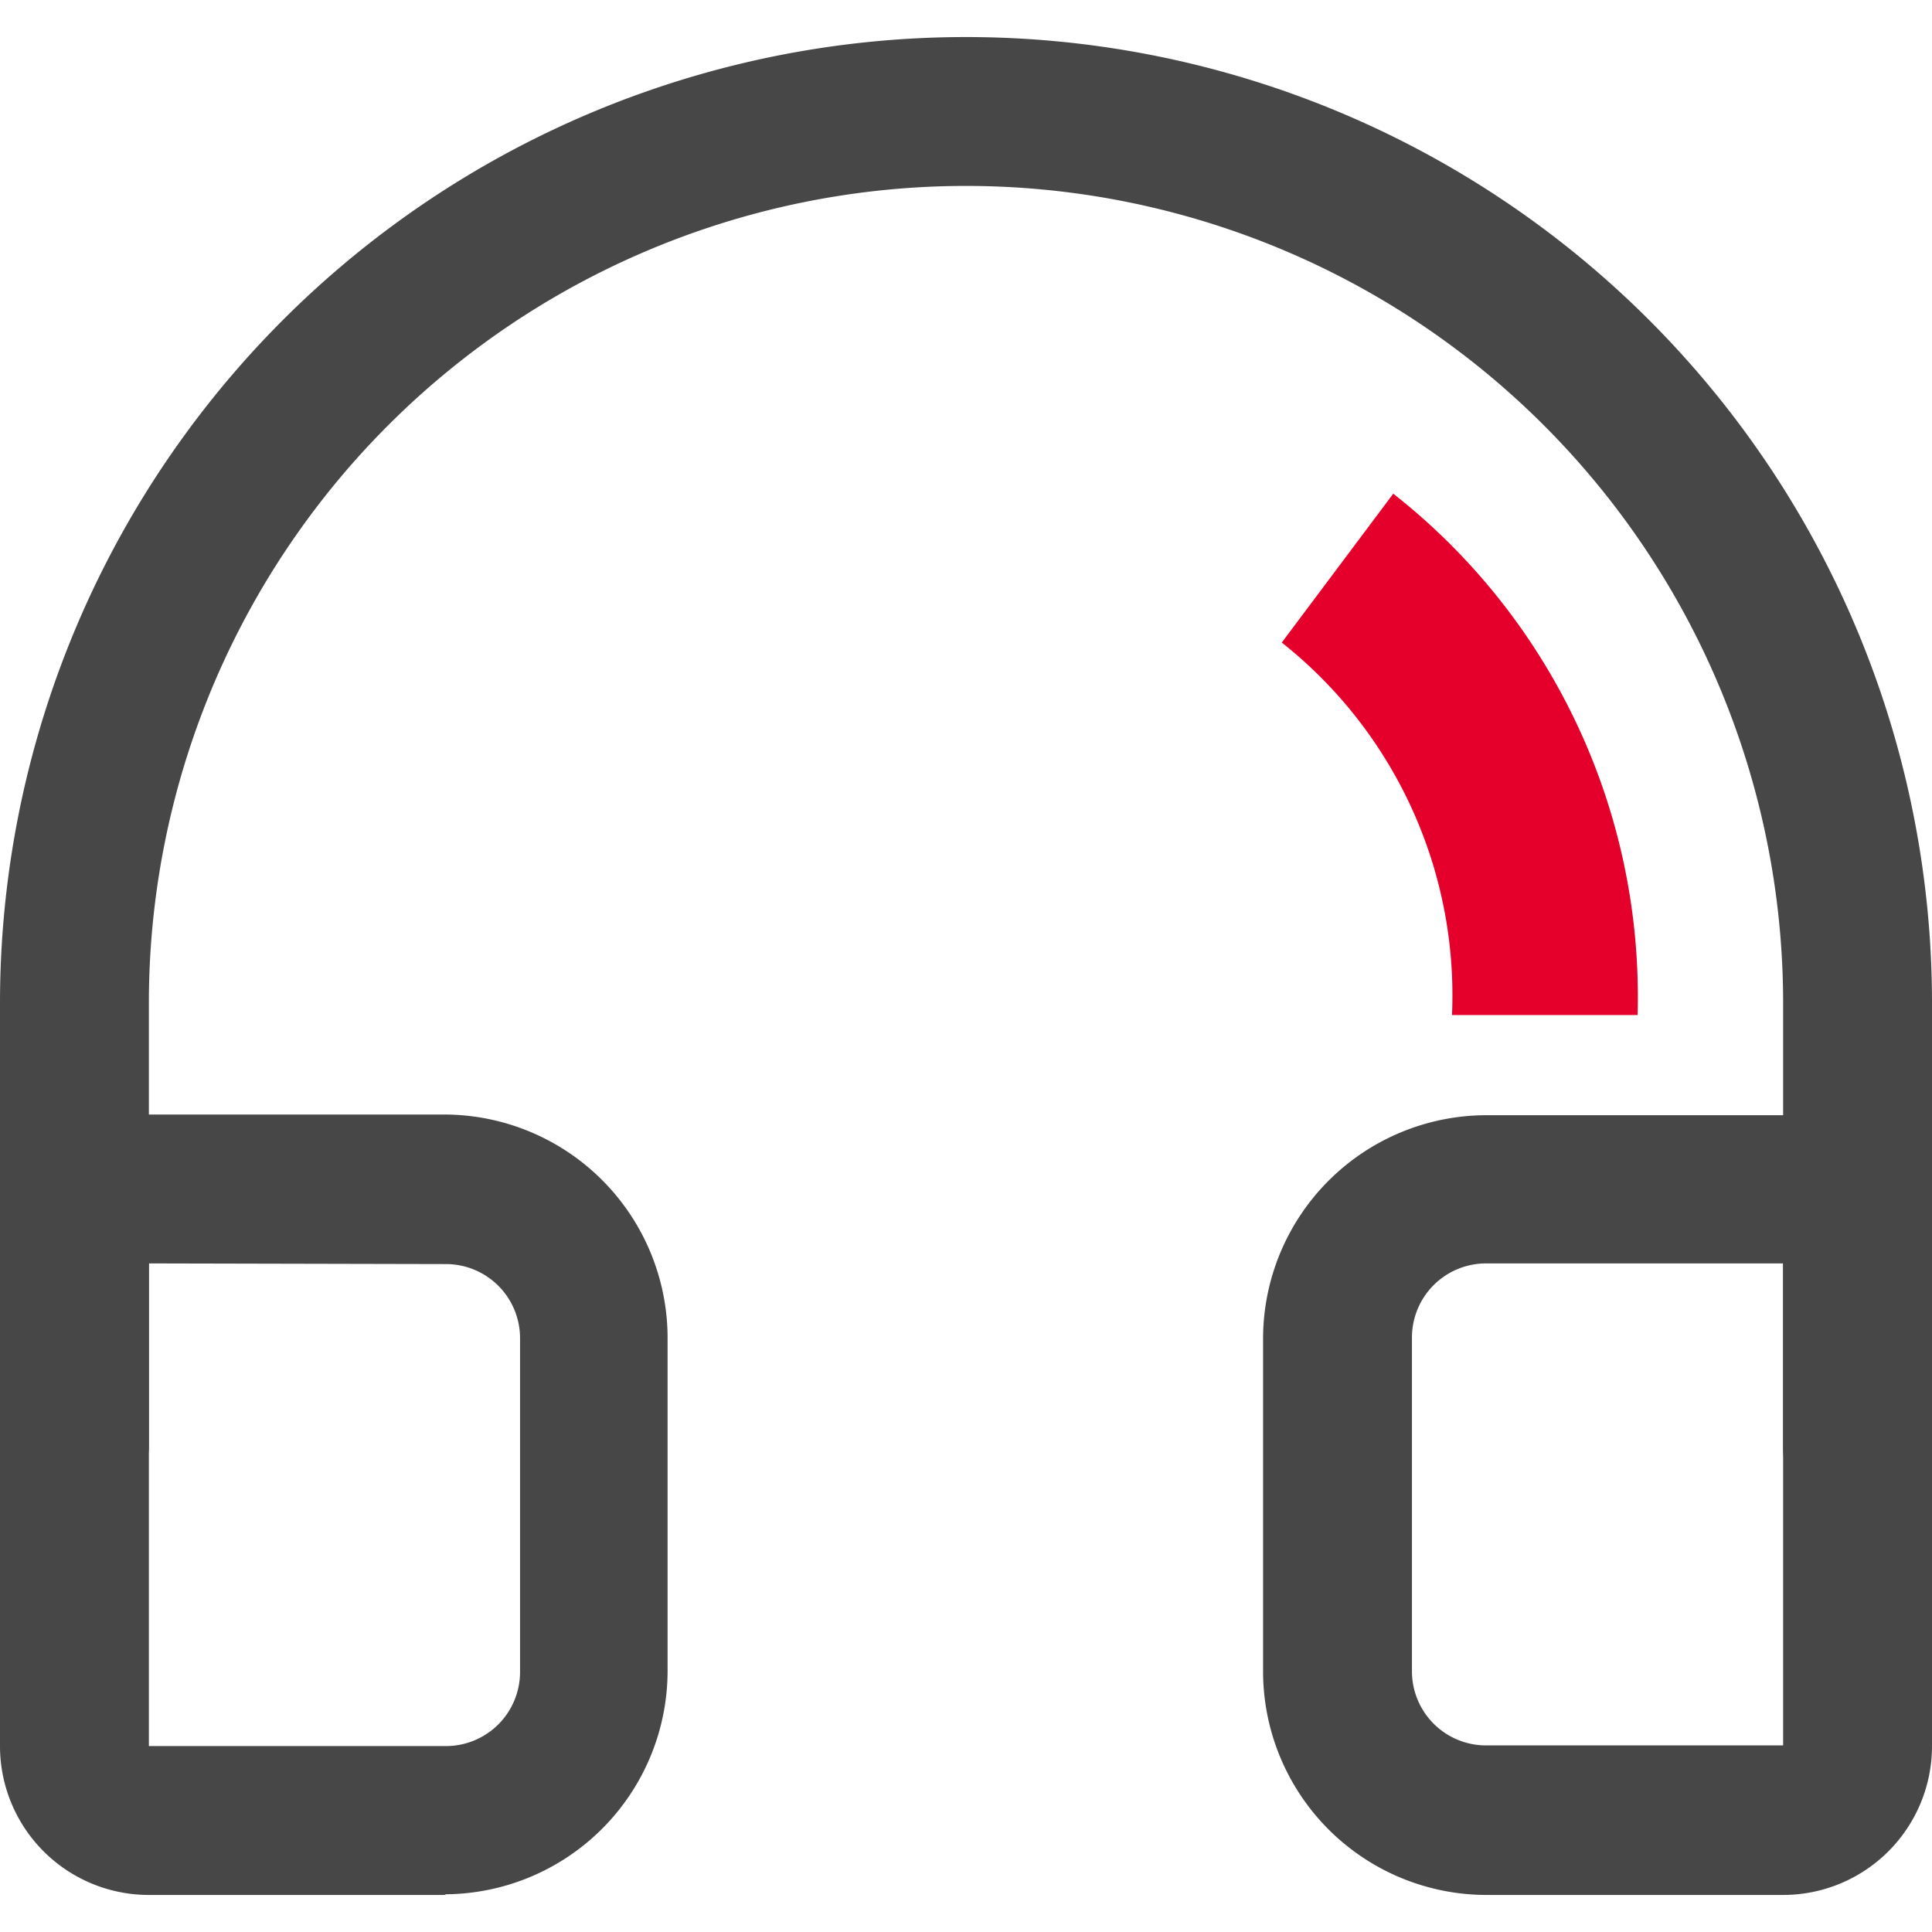
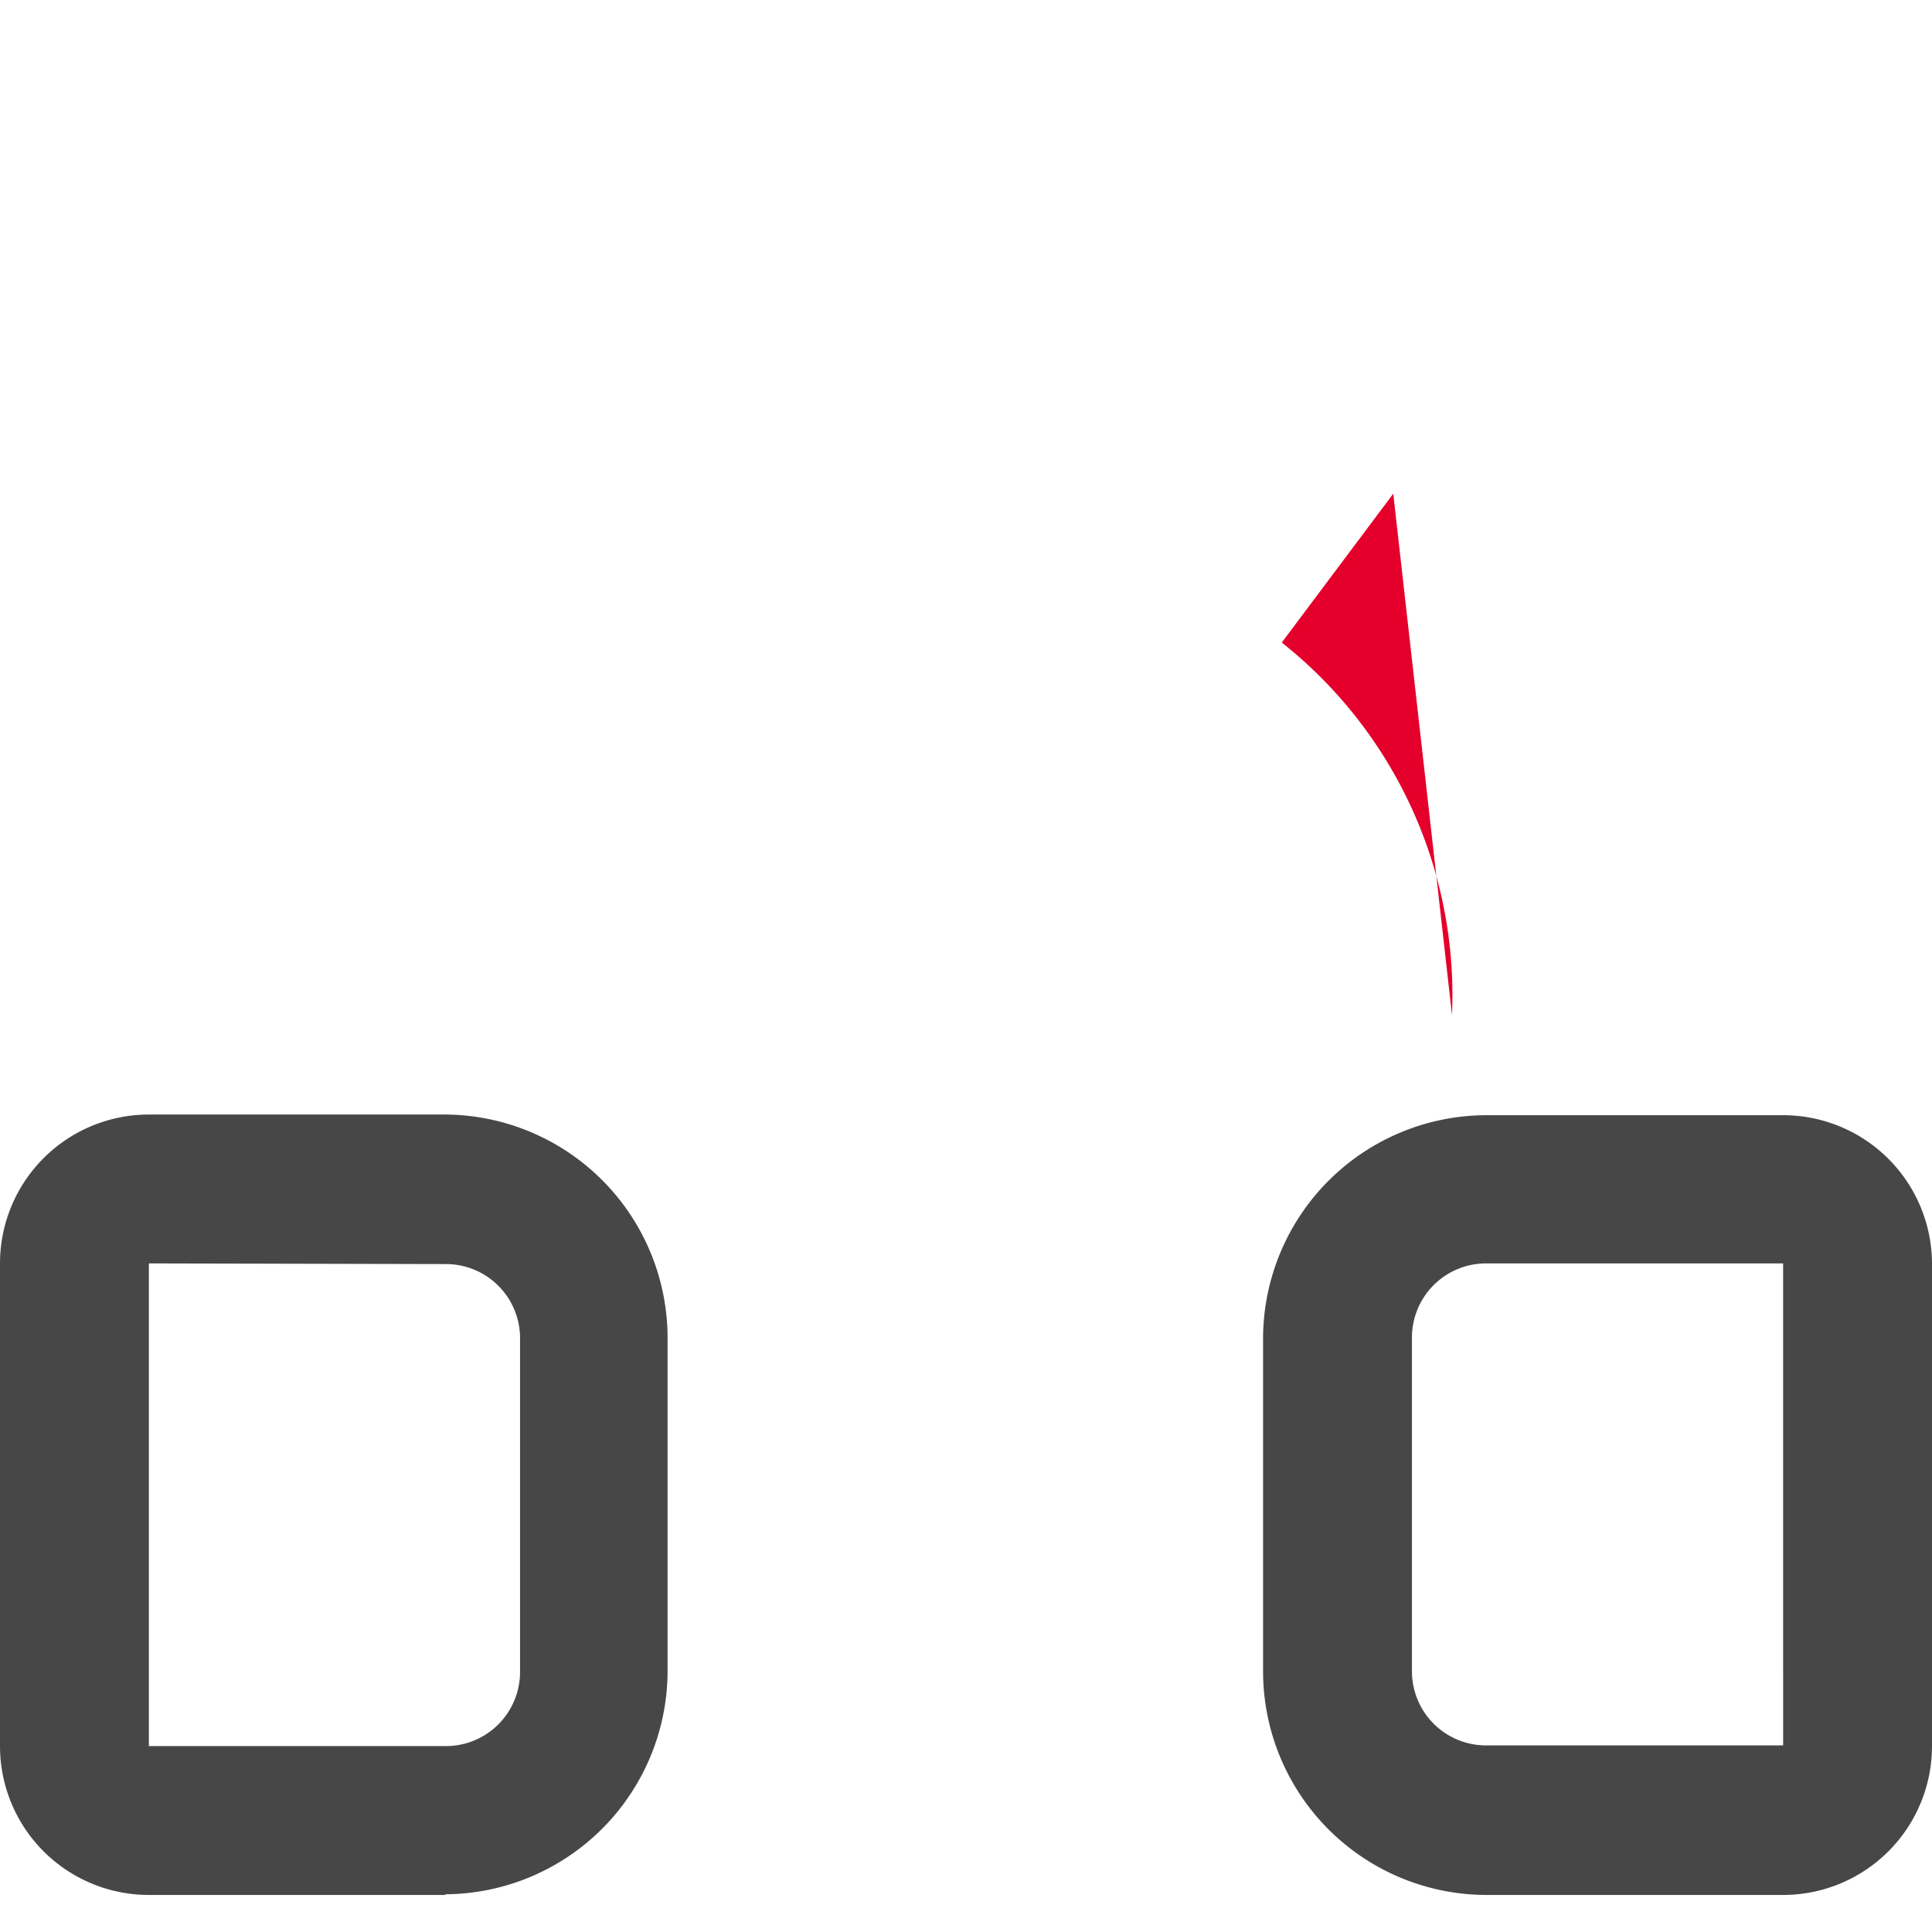
<svg xmlns="http://www.w3.org/2000/svg" width="30" height="30" viewBox="0 0 28.94 27.83">
  <defs>
    <style>.cls-1{fill:#474747;}.cls-2{fill:#e5002b;}</style>
  </defs>
  <title>资源 6</title>
  <g id="图层_2" data-name="图层 2">
    <g id="图层_1-2" data-name="图层 1">
      <path class="cls-1" d="M6.68,27.83H2.23A2.23,2.23,0,0,1,0,25.6V18.37a2.23,2.23,0,0,1,2.23-2.23H6.68A3.35,3.35,0,0,1,10,19.48v5a3.35,3.35,0,0,1-3.34,3.34ZM2.23,18.37V25.6H6.68a1.11,1.11,0,0,0,1.11-1.11v-5a1.11,1.11,0,0,0-1.11-1.11Zm24.48,9.46H22.26a3.35,3.35,0,0,1-3.34-3.34v-5a3.35,3.35,0,0,1,3.34-3.34h4.45a2.23,2.23,0,0,1,2.23,2.23V25.6a2.23,2.23,0,0,1-2.23,2.23Zm0-2.23v0Zm-4.45-7.23a1.11,1.11,0,0,0-1.11,1.11v5a1.11,1.11,0,0,0,1.11,1.11h4.45V18.37Z" />
-       <path class="cls-1" d="M27.83,22.26a1.12,1.12,0,0,1-1.12-1.11V14.47a12.24,12.24,0,0,0-24.48,0v6.68a1.12,1.12,0,0,1-2.23,0V14.47a14.47,14.47,0,0,1,28.94,0v6.68a1.11,1.11,0,0,1-1.11,1.11Z" />
-       <path class="cls-2" d="M21.75,14.65A6.74,6.74,0,0,0,19.2,9.07l1.67-2.23a9.58,9.58,0,0,1,3.66,7.81Z" />
+       <path class="cls-2" d="M21.75,14.65A6.74,6.74,0,0,0,19.2,9.07l1.67-2.23Z" />
    </g>
  </g>
</svg>